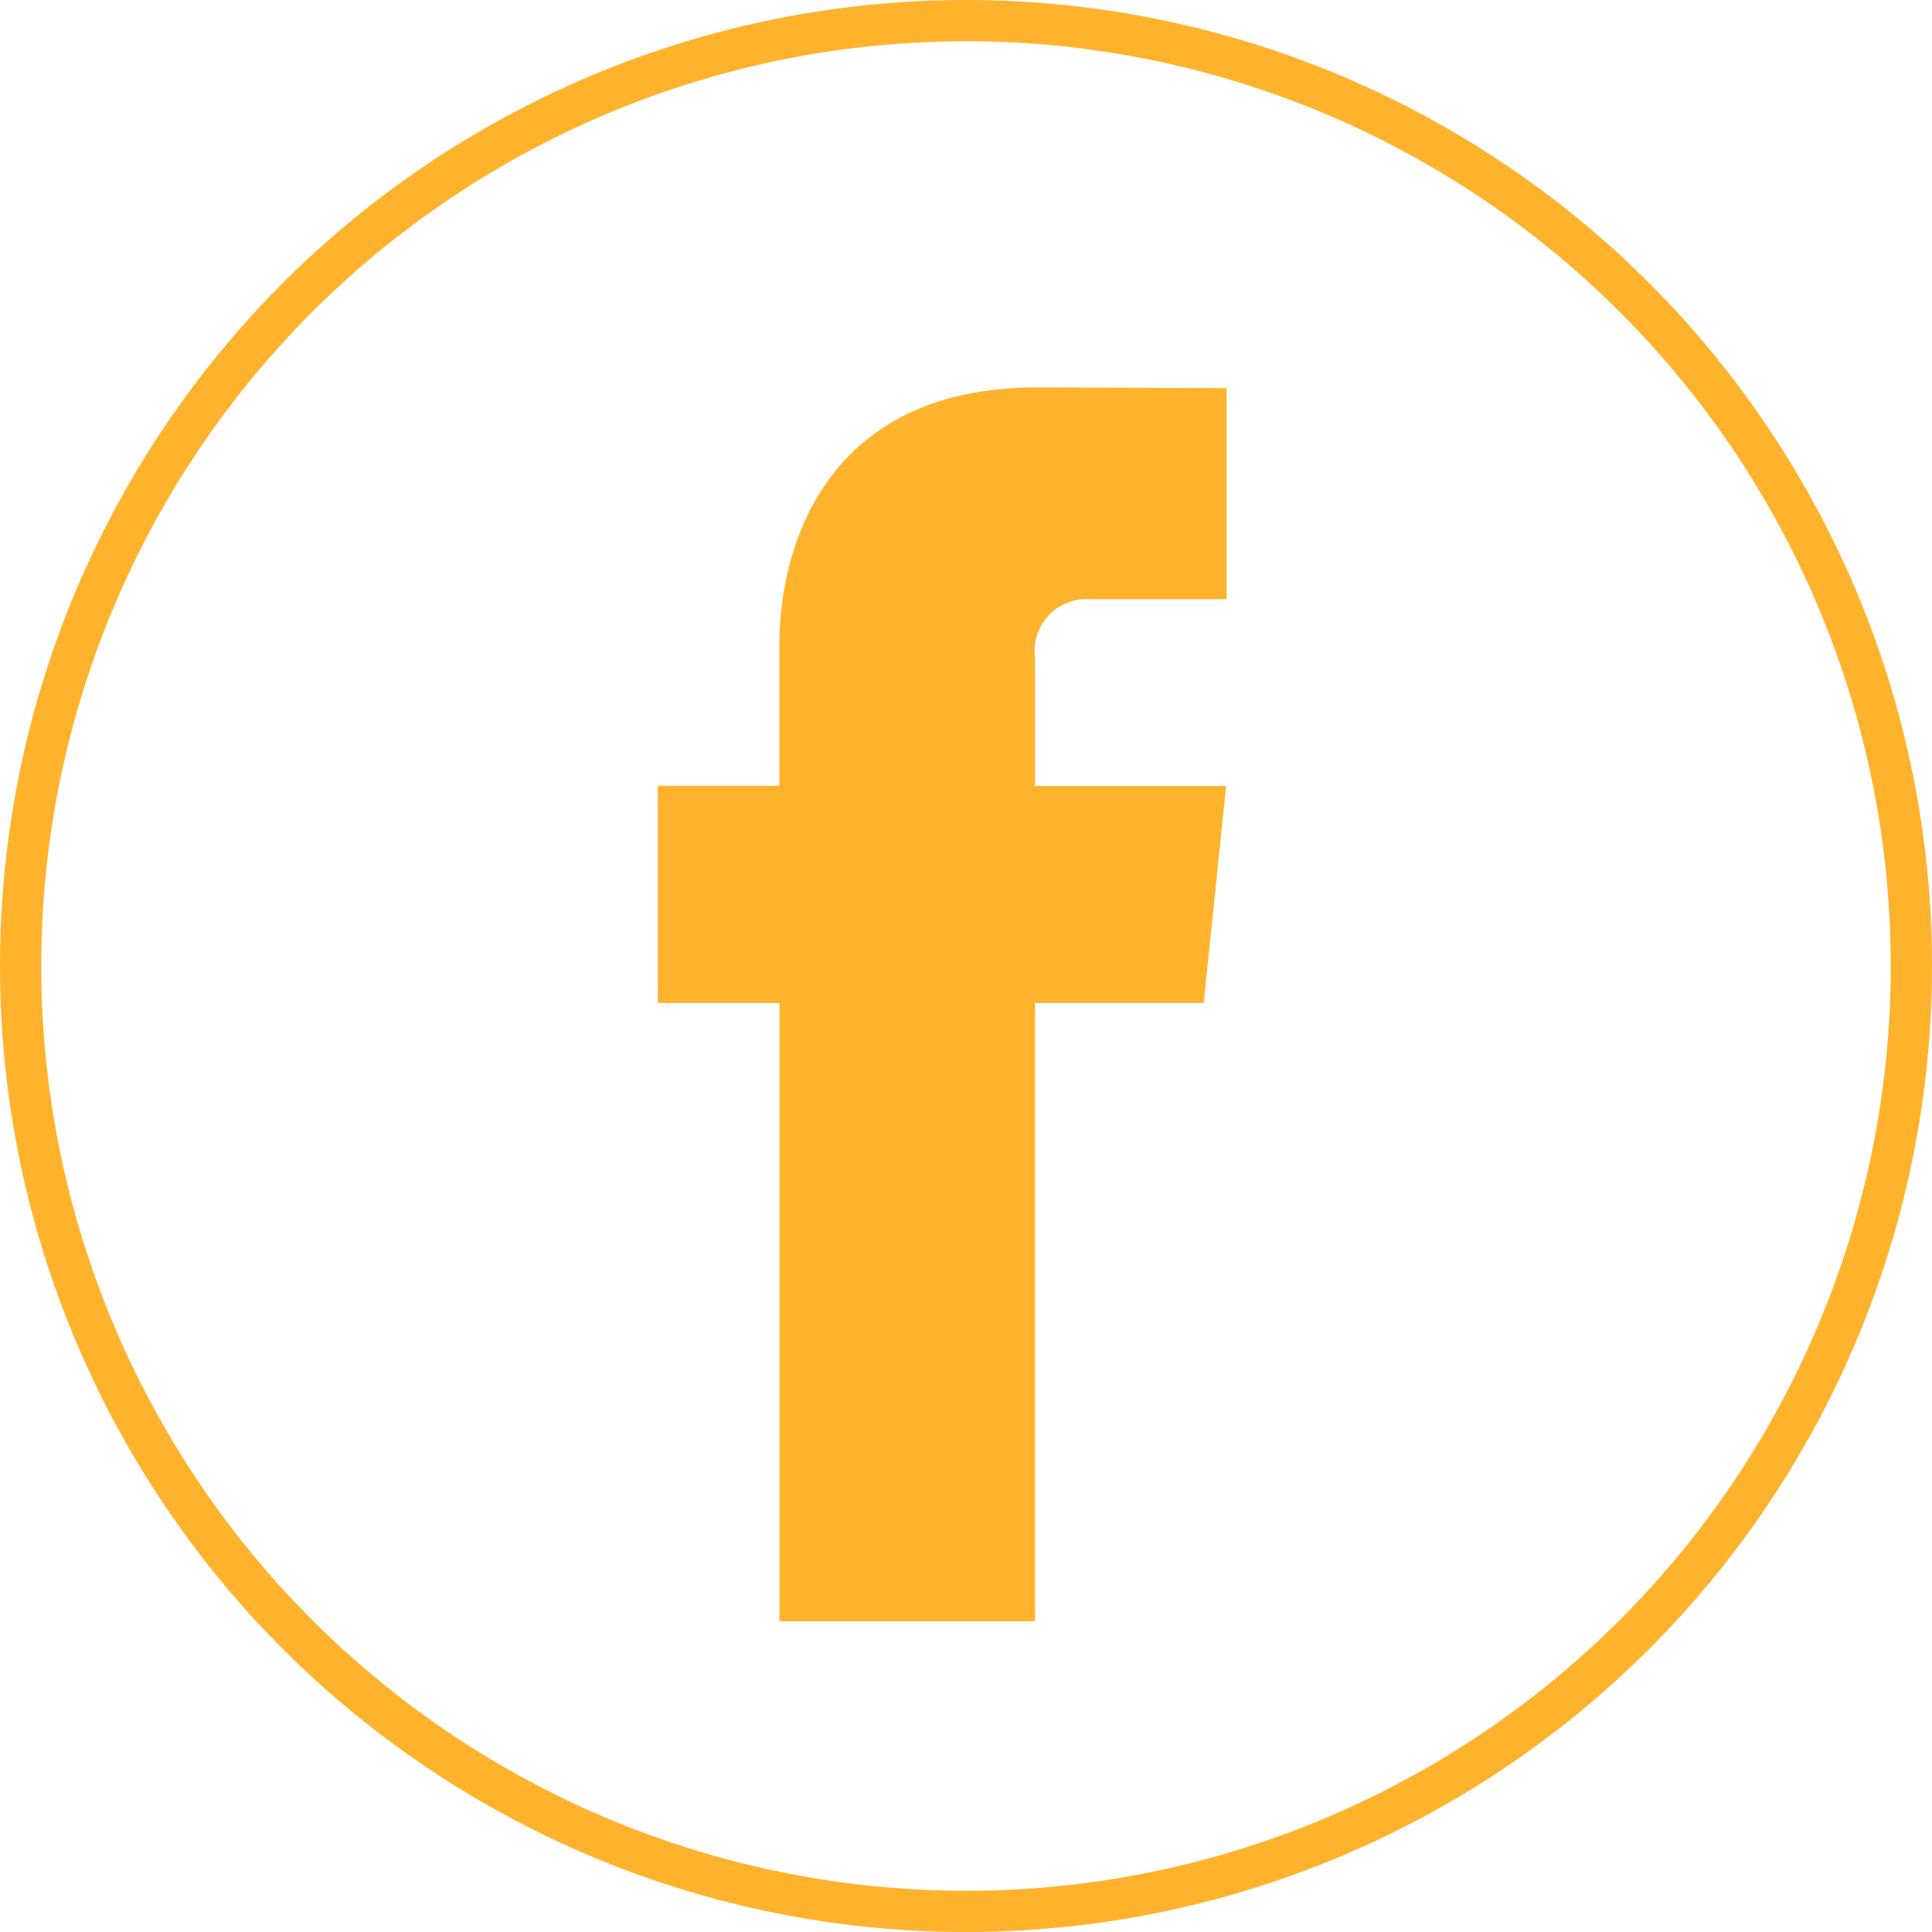
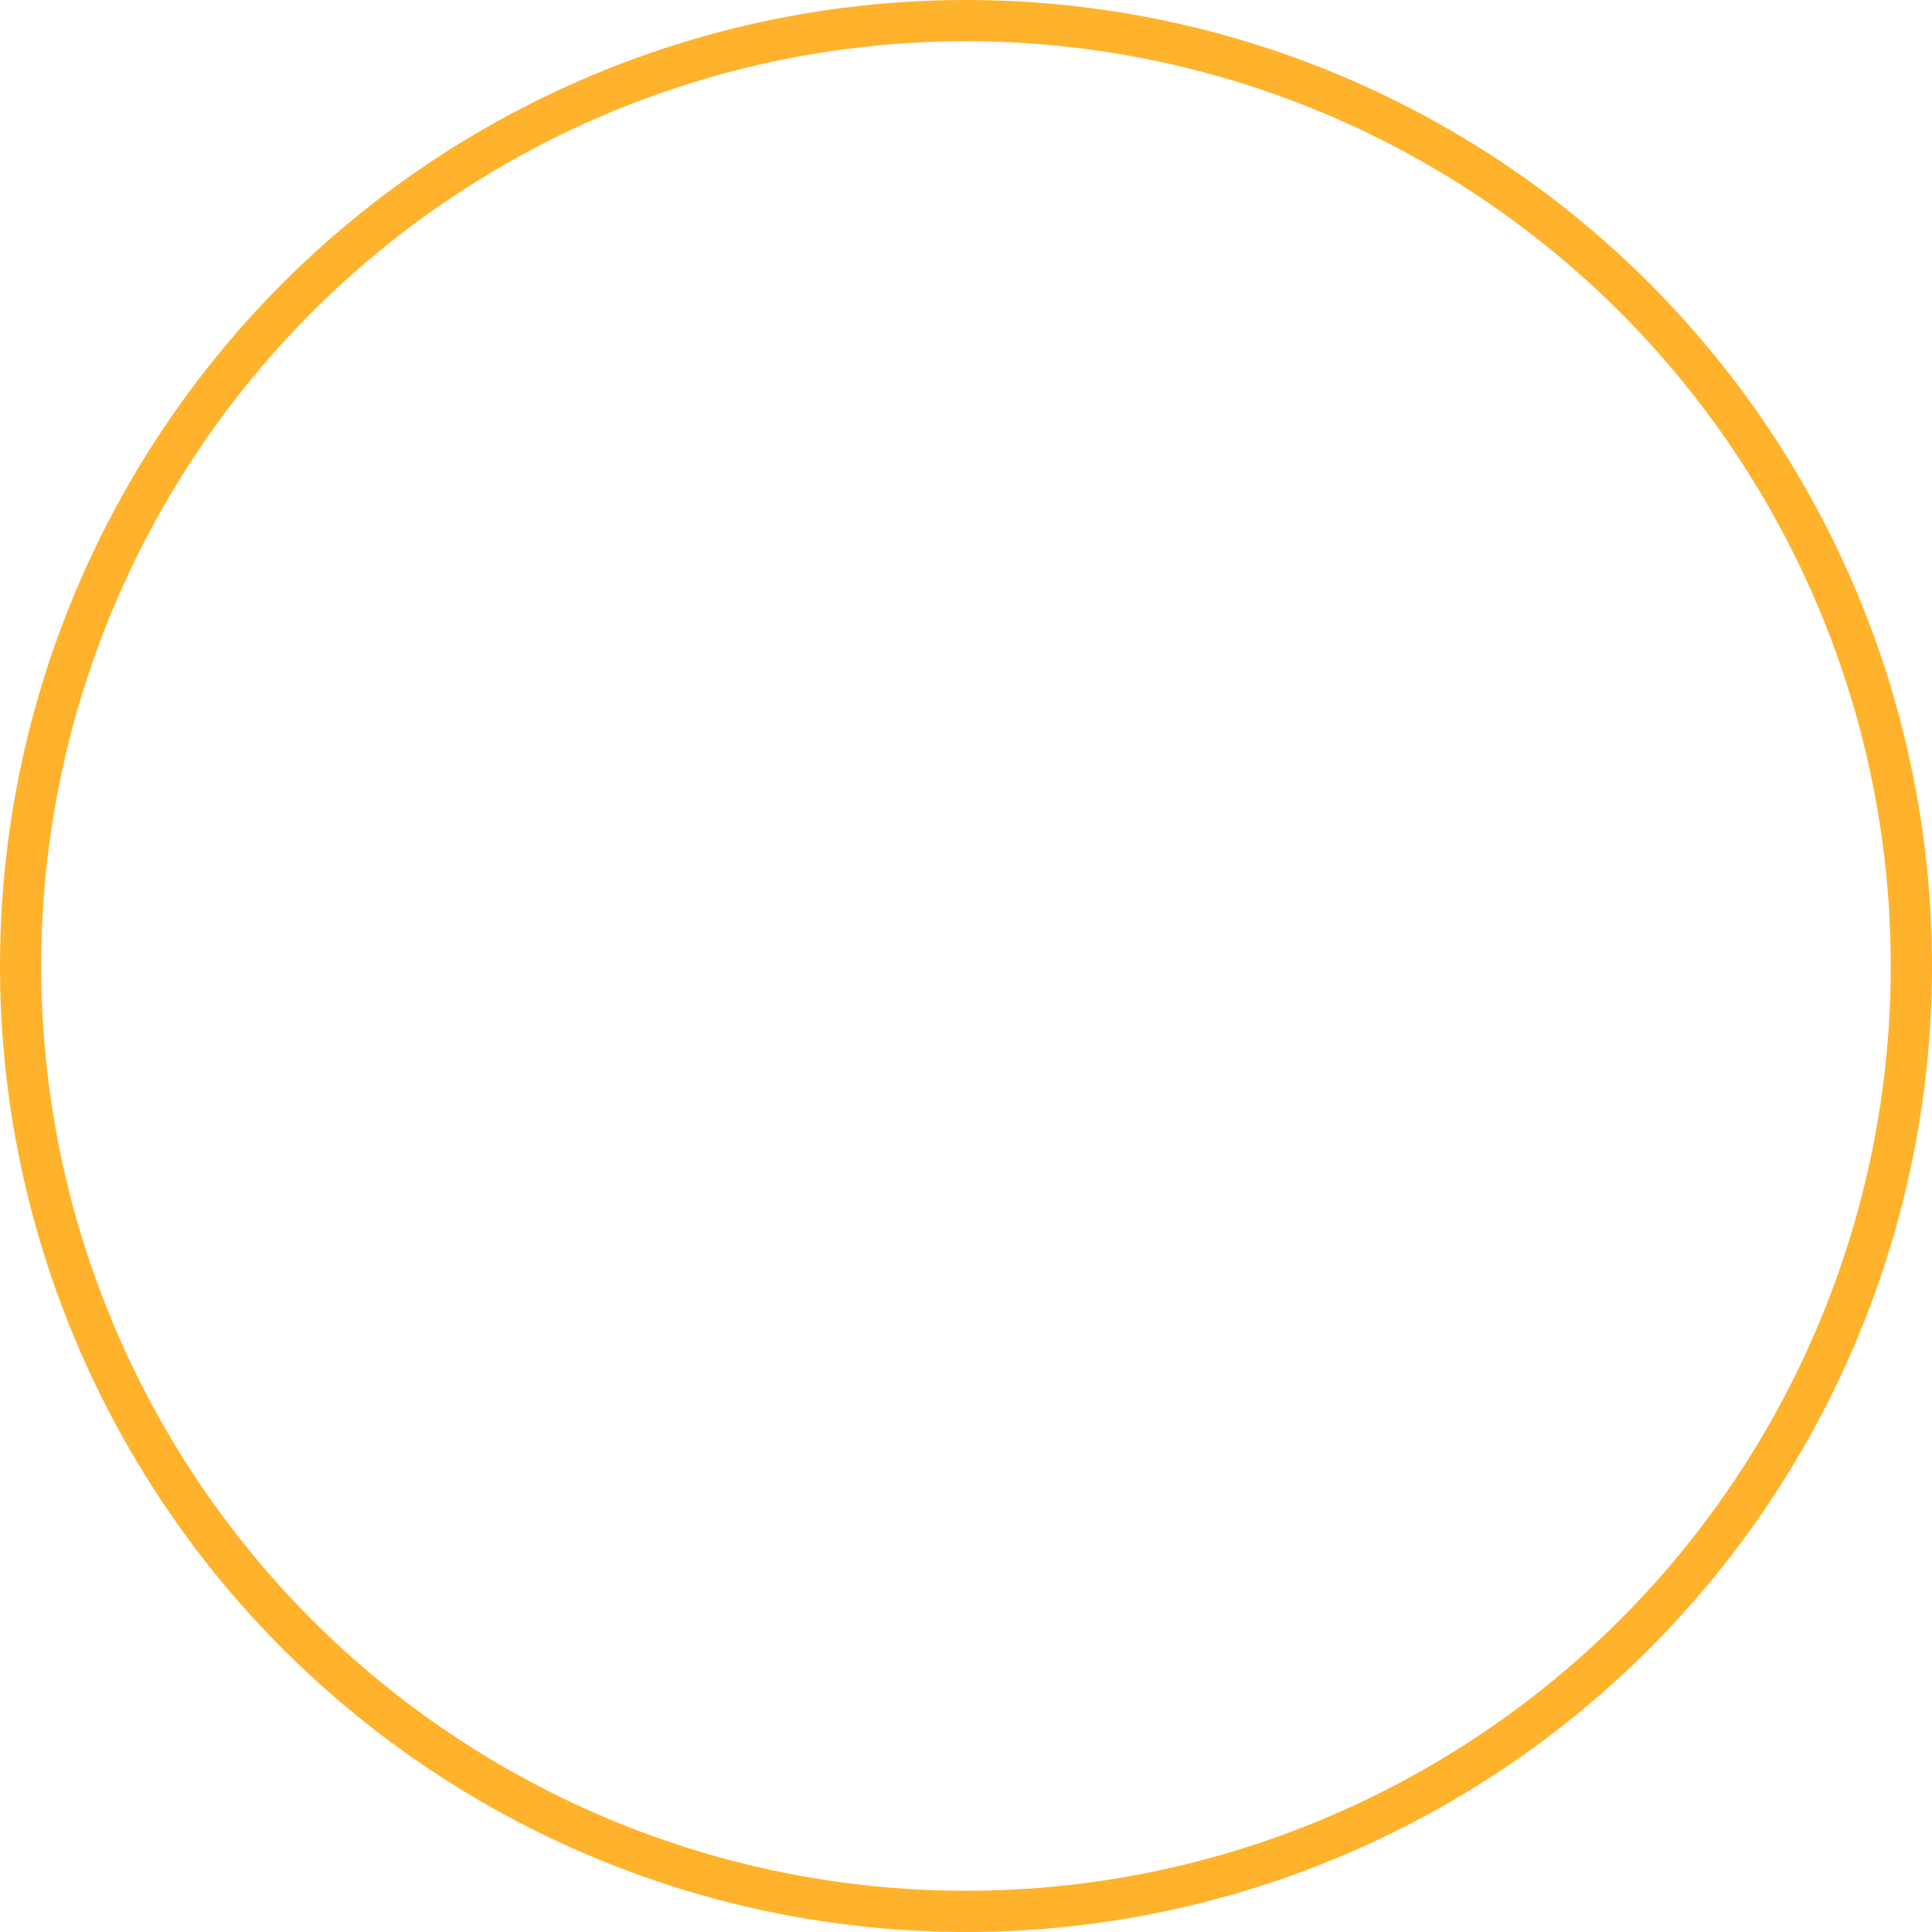
<svg xmlns="http://www.w3.org/2000/svg" width="46.876" height="46.876" viewBox="0 0 46.876 46.876">
  <defs>
    <style>.a{fill:none;stroke:#ffb22b;}.b{fill:#ffb22b;}</style>
  </defs>
  <g transform="translate(0.5 0.5)">
    <circle class="a" cx="22.938" cy="22.938" r="22.938" />
-     <path class="b" d="M51.056,36.7H46.963v15h-6.2v-15H37.812v-5.27h2.949V28.02c0-2.439,1.158-6.257,6.257-6.257l4.594.019V26.9H48.279a1.262,1.262,0,0,0-1.315,1.436v3.1H51.6Z" transform="translate(-22.351 -12.864)" />
  </g>
</svg>